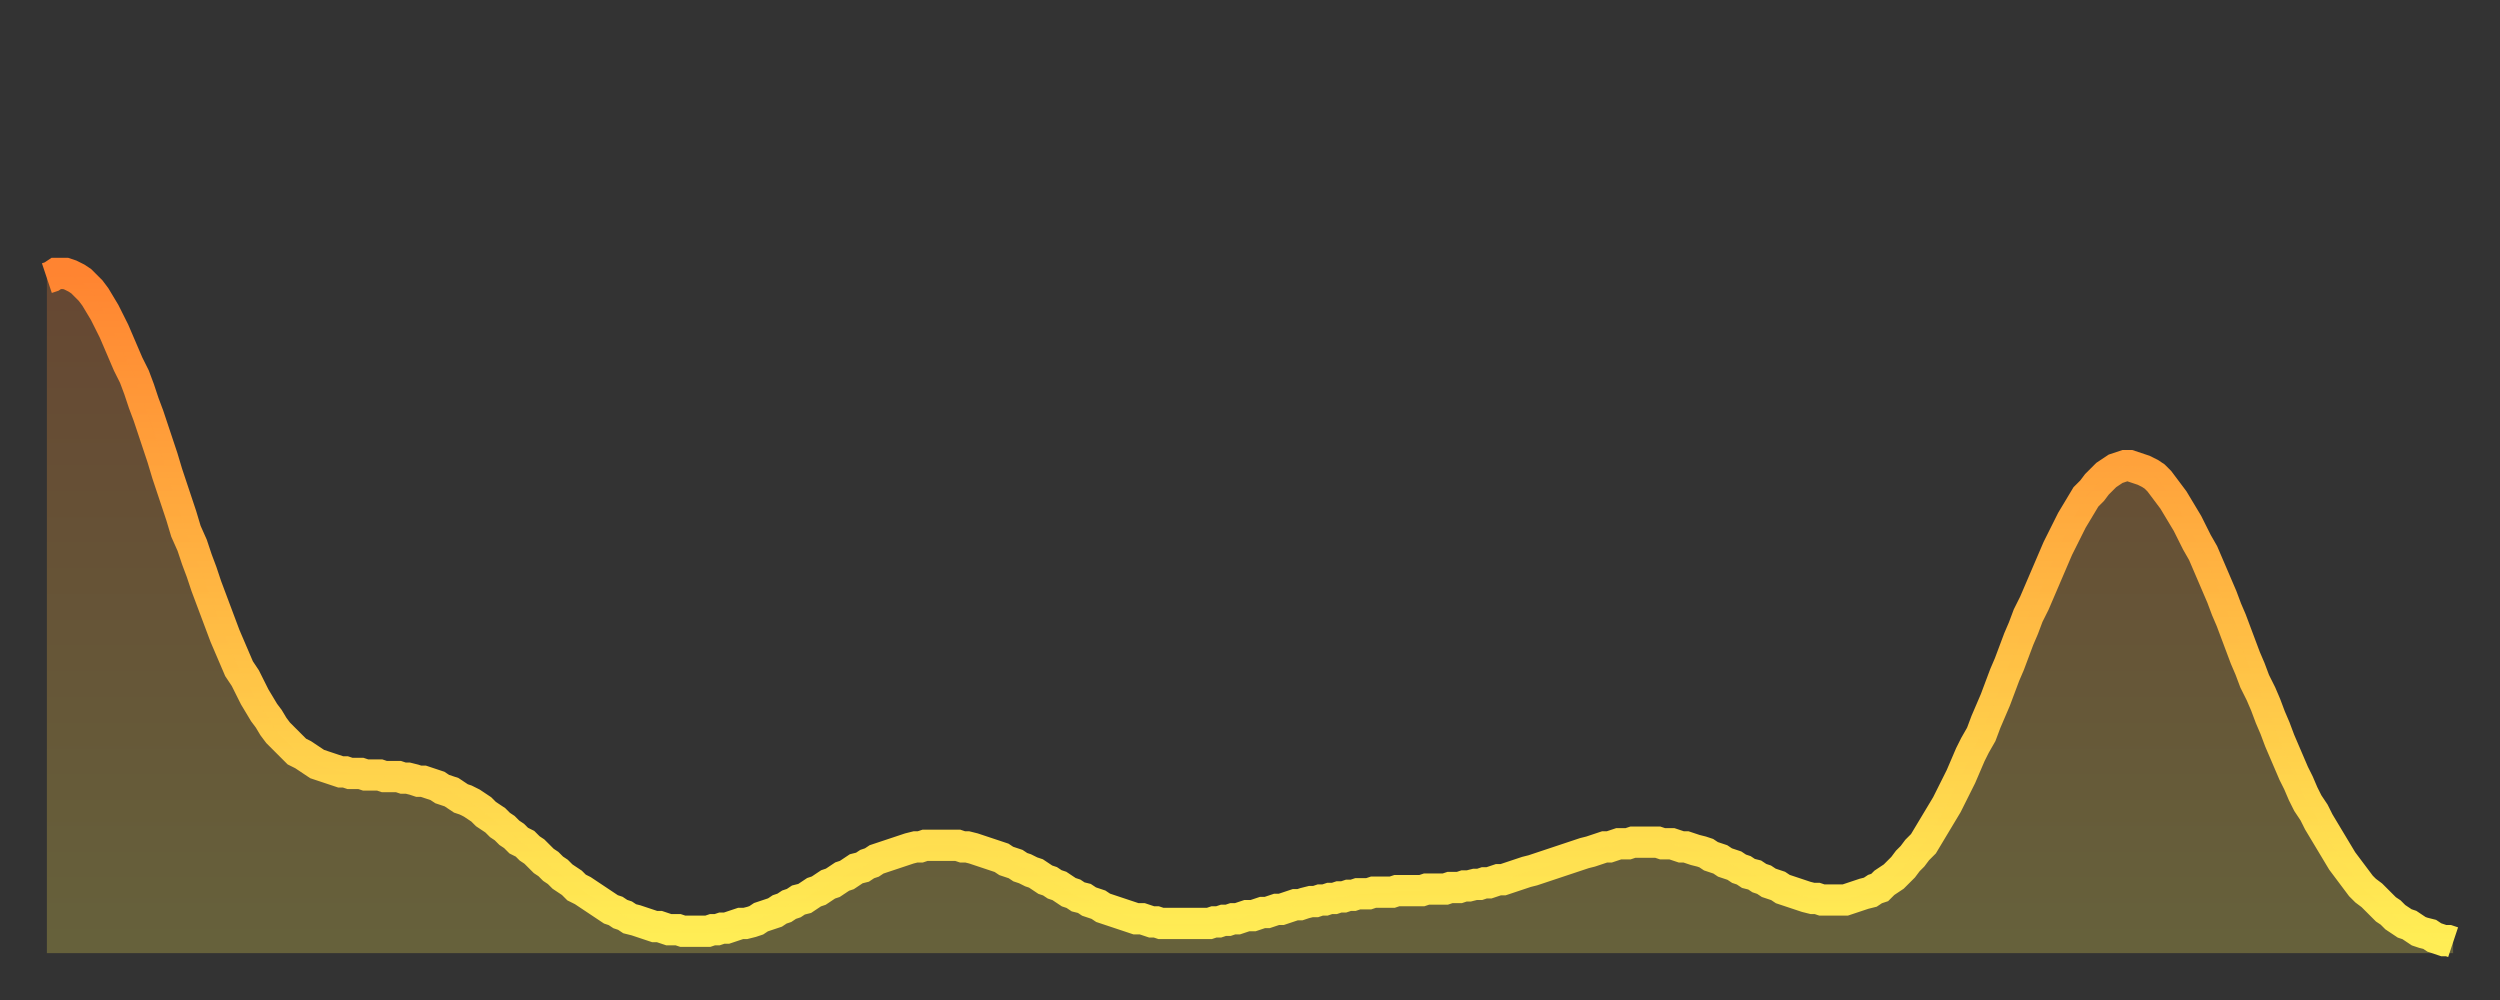
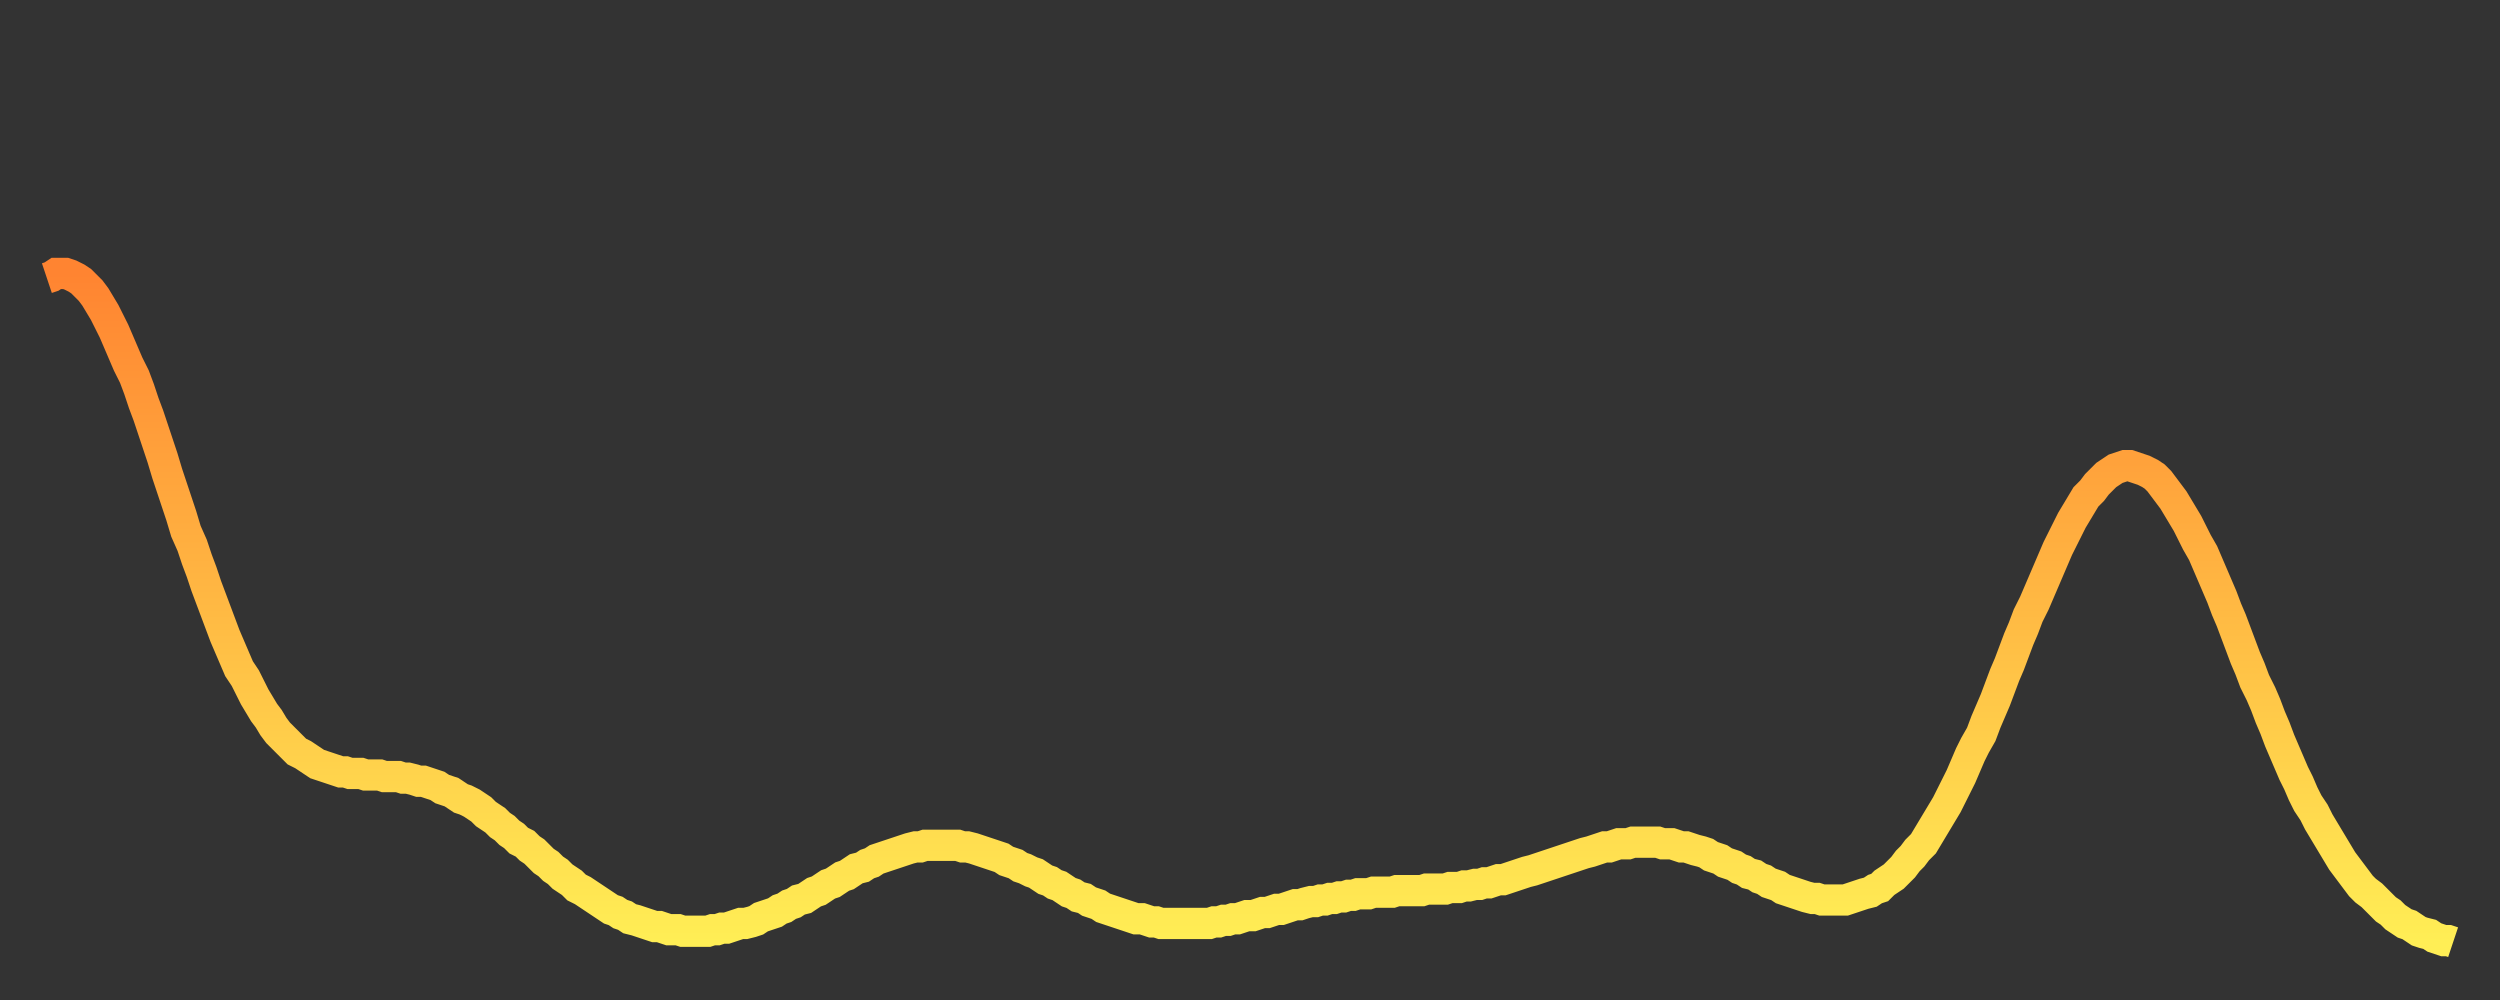
<svg xmlns="http://www.w3.org/2000/svg" baseProfile="full" height="64" version="1.1" width="160">
  <rect width="100%" height="100%" fill="#333333" stroke="none" />
  <defs>
    <linearGradient id="id665004" x1="0" x2="0" y1="0" y2="1">
      <stop offset="0%" stop-color="#ff8431" />
      <stop offset="50%" stop-color="#ffb943" />
      <stop offset="100%" stop-color="#ffee55" />
    </linearGradient>
  </defs>
  <g transform="translate(3,3)">
    <g>
      <path d="M 0.0 14.8 0.3 14.7 0.6 14.5 0.9 14.5 1.2 14.5 1.5 14.6 1.9 14.8 2.2 15.0 2.5 15.3 2.8 15.6 3.1 16.0 3.4 16.5 3.7 17.0 4.0 17.6 4.3 18.2 4.6 18.9 4.9 19.6 5.2 20.3 5.6 21.1 5.9 21.9 6.2 22.8 6.5 23.6 6.8 24.5 7.1 25.4 7.4 26.3 7.7 27.3 8.0 28.2 8.3 29.1 8.6 30.0 8.9 31.0 9.3 31.9 9.6 32.8 9.9 33.6 10.2 34.5 10.5 35.3 10.8 36.1 11.1 36.9 11.4 37.7 11.7 38.4 12.0 39.1 12.3 39.8 12.7 40.4 13.0 41.0 13.3 41.6 13.6 42.1 13.9 42.6 14.2 43.0 14.5 43.5 14.8 43.9 15.1 44.2 15.4 44.5 15.7 44.8 16.0 45.1 16.4 45.3 16.7 45.5 17.0 45.7 17.3 45.9 17.6 46.0 17.9 46.1 18.2 46.2 18.5 46.3 18.8 46.4 19.1 46.4 19.4 46.5 19.8 46.5 20.1 46.5 20.4 46.6 20.7 46.6 21.0 46.6 21.3 46.6 21.6 46.7 21.9 46.7 22.2 46.7 22.5 46.7 22.8 46.8 23.1 46.8 23.5 46.9 23.8 47.0 24.1 47.0 24.4 47.1 24.7 47.2 25.0 47.3 25.3 47.5 25.6 47.6 25.9 47.7 26.2 47.9 26.5 48.1 26.8 48.2 27.2 48.4 27.5 48.6 27.8 48.8 28.1 49.1 28.4 49.3 28.7 49.5 29.0 49.8 29.3 50.0 29.6 50.3 29.9 50.5 30.2 50.8 30.6 51.0 30.9 51.3 31.2 51.5 31.5 51.8 31.8 52.1 32.1 52.3 32.4 52.6 32.7 52.8 33.0 53.1 33.3 53.3 33.6 53.5 33.9 53.8 34.3 54.0 34.6 54.2 34.9 54.4 35.2 54.6 35.5 54.8 35.8 55.0 36.1 55.2 36.4 55.3 36.7 55.5 37.0 55.6 37.3 55.8 37.7 55.9 38.0 56.0 38.3 56.1 38.6 56.2 38.9 56.3 39.2 56.3 39.5 56.4 39.8 56.5 40.1 56.5 40.4 56.5 40.7 56.6 41.0 56.6 41.4 56.6 41.7 56.6 42.0 56.6 42.3 56.6 42.6 56.5 42.9 56.5 43.2 56.4 43.5 56.4 43.8 56.3 44.1 56.2 44.4 56.1 44.7 56.1 45.1 56.0 45.4 55.9 45.7 55.7 46.0 55.6 46.3 55.5 46.6 55.4 46.9 55.2 47.2 55.1 47.5 54.9 47.8 54.8 48.1 54.6 48.5 54.5 48.8 54.3 49.1 54.1 49.4 54.0 49.7 53.8 50.0 53.6 50.3 53.5 50.6 53.3 50.9 53.1 51.2 53.0 51.5 52.8 51.8 52.6 52.2 52.5 52.5 52.3 52.8 52.2 53.1 52.0 53.4 51.9 53.7 51.8 54.0 51.7 54.3 51.6 54.6 51.5 54.9 51.4 55.2 51.3 55.6 51.2 55.9 51.2 56.2 51.1 56.5 51.1 56.8 51.1 57.1 51.1 57.4 51.1 57.7 51.1 58.0 51.1 58.3 51.1 58.6 51.2 58.9 51.2 59.3 51.3 59.6 51.4 59.9 51.5 60.2 51.6 60.5 51.7 60.8 51.8 61.1 51.9 61.4 52.1 61.7 52.2 62.0 52.3 62.3 52.5 62.6 52.6 63.0 52.8 63.3 52.9 63.6 53.1 63.9 53.3 64.2 53.4 64.5 53.6 64.8 53.7 65.1 53.9 65.4 54.1 65.7 54.2 66.0 54.4 66.4 54.5 66.7 54.7 67.0 54.8 67.3 54.9 67.6 55.1 67.9 55.2 68.2 55.3 68.5 55.4 68.8 55.5 69.1 55.6 69.4 55.7 69.7 55.8 70.1 55.8 70.4 55.9 70.7 56.0 71.0 56.0 71.3 56.1 71.6 56.1 71.9 56.1 72.2 56.1 72.5 56.1 72.8 56.1 73.1 56.1 73.5 56.1 73.8 56.1 74.1 56.1 74.4 56.1 74.7 56.0 75.0 56.0 75.3 55.9 75.6 55.9 75.9 55.8 76.2 55.8 76.5 55.7 76.8 55.6 77.2 55.6 77.5 55.5 77.8 55.4 78.1 55.4 78.4 55.3 78.7 55.2 79.0 55.2 79.3 55.1 79.6 55.0 79.9 54.9 80.2 54.9 80.5 54.8 80.9 54.7 81.2 54.7 81.5 54.6 81.8 54.6 82.1 54.5 82.4 54.5 82.7 54.4 83.0 54.4 83.3 54.3 83.6 54.3 83.9 54.2 84.3 54.2 84.6 54.2 84.9 54.1 85.2 54.1 85.5 54.1 85.8 54.1 86.1 54.1 86.4 54.0 86.7 54.0 87.0 54.0 87.3 54.0 87.6 54.0 88.0 54.0 88.3 53.9 88.6 53.9 88.9 53.9 89.2 53.9 89.5 53.9 89.8 53.8 90.1 53.8 90.4 53.8 90.7 53.7 91.0 53.7 91.4 53.6 91.7 53.6 92.0 53.5 92.3 53.5 92.6 53.4 92.9 53.3 93.2 53.3 93.5 53.2 93.8 53.1 94.1 53.0 94.4 52.9 94.7 52.8 95.1 52.7 95.4 52.6 95.7 52.5 96.0 52.4 96.3 52.3 96.6 52.2 96.9 52.1 97.2 52.0 97.5 51.9 97.8 51.8 98.1 51.7 98.4 51.6 98.8 51.5 99.1 51.4 99.4 51.3 99.7 51.2 100.0 51.2 100.3 51.1 100.6 51.0 100.9 51.0 101.2 51.0 101.5 50.9 101.8 50.9 102.2 50.9 102.5 50.9 102.8 50.9 103.1 50.9 103.4 51.0 103.7 51.0 104.0 51.0 104.3 51.1 104.6 51.2 104.9 51.2 105.2 51.3 105.5 51.4 105.9 51.5 106.2 51.6 106.5 51.8 106.8 51.9 107.1 52.0 107.4 52.2 107.7 52.3 108.0 52.4 108.3 52.6 108.6 52.7 108.9 52.9 109.3 53.0 109.6 53.2 109.9 53.3 110.2 53.5 110.5 53.6 110.8 53.7 111.1 53.9 111.4 54.0 111.7 54.1 112.0 54.2 112.3 54.3 112.6 54.4 113.0 54.5 113.3 54.5 113.6 54.6 113.9 54.6 114.2 54.6 114.5 54.6 114.8 54.6 115.1 54.6 115.4 54.5 115.7 54.4 116.0 54.3 116.3 54.2 116.7 54.1 117.0 53.9 117.3 53.8 117.6 53.5 117.9 53.3 118.2 53.1 118.5 52.8 118.8 52.5 119.1 52.1 119.4 51.8 119.7 51.4 120.1 51.0 120.4 50.5 120.7 50.0 121.0 49.5 121.3 49.0 121.6 48.5 121.9 47.9 122.2 47.3 122.5 46.7 122.8 46.0 123.1 45.3 123.4 44.7 123.8 44.0 124.1 43.2 124.4 42.5 124.7 41.8 125.0 41.0 125.3 40.2 125.6 39.5 125.9 38.7 126.2 37.9 126.5 37.2 126.8 36.4 127.2 35.6 127.5 34.9 127.8 34.2 128.1 33.5 128.4 32.8 128.7 32.1 129.0 31.5 129.3 30.9 129.6 30.3 129.9 29.8 130.2 29.3 130.5 28.8 130.9 28.4 131.2 28.0 131.5 27.7 131.8 27.4 132.1 27.2 132.4 27.0 132.7 26.9 133.0 26.8 133.3 26.8 133.6 26.9 133.9 27.0 134.2 27.1 134.6 27.3 134.9 27.5 135.2 27.8 135.5 28.2 135.8 28.6 136.1 29.0 136.4 29.5 136.7 30.0 137.0 30.5 137.3 31.1 137.6 31.7 138.0 32.4 138.3 33.1 138.6 33.8 138.9 34.5 139.2 35.2 139.5 36.0 139.8 36.7 140.1 37.5 140.4 38.3 140.7 39.1 141.0 39.8 141.3 40.6 141.7 41.4 142.0 42.1 142.3 42.9 142.6 43.6 142.9 44.4 143.2 45.1 143.5 45.8 143.8 46.5 144.1 47.1 144.4 47.8 144.7 48.4 145.1 49.0 145.4 49.6 145.7 50.1 146.0 50.6 146.3 51.1 146.6 51.6 146.9 52.1 147.2 52.5 147.5 52.9 147.8 53.3 148.1 53.7 148.4 54.0 148.8 54.3 149.1 54.6 149.4 54.9 149.7 55.2 150.0 55.4 150.3 55.7 150.6 55.9 150.9 56.1 151.2 56.2 151.5 56.4 151.8 56.6 152.1 56.7 152.5 56.8 152.8 57.0 153.1 57.1 153.4 57.2 153.7 57.2 154.0 57.3" fill="none" id="graph-curve" opacity="1" stroke="url(#id665004)" stroke-width="2" />
-       <path d="M 0 58 L 0.0 14.8 0.3 14.7 0.6 14.5 0.9 14.5 1.2 14.5 1.5 14.6 1.9 14.8 2.2 15.0 2.5 15.3 2.8 15.6 3.1 16.0 3.4 16.5 3.7 17.0 4.0 17.6 4.3 18.2 4.6 18.9 4.9 19.6 5.2 20.3 5.6 21.1 5.9 21.9 6.2 22.8 6.5 23.6 6.8 24.5 7.1 25.4 7.4 26.3 7.7 27.3 8.0 28.2 8.3 29.1 8.6 30.0 8.9 31.0 9.3 31.9 9.6 32.8 9.9 33.6 10.2 34.5 10.5 35.3 10.8 36.1 11.1 36.9 11.4 37.7 11.7 38.4 12.0 39.1 12.3 39.8 12.7 40.4 13.0 41.0 13.3 41.6 13.6 42.1 13.9 42.6 14.2 43.0 14.5 43.5 14.8 43.9 15.1 44.2 15.4 44.5 15.7 44.8 16.0 45.1 16.4 45.3 16.7 45.5 17.0 45.7 17.3 45.9 17.6 46.0 17.9 46.1 18.2 46.2 18.5 46.3 18.8 46.4 19.1 46.4 19.4 46.5 19.8 46.5 20.1 46.5 20.4 46.6 20.7 46.6 21.0 46.6 21.3 46.6 21.6 46.7 21.9 46.7 22.2 46.7 22.5 46.7 22.8 46.8 23.1 46.8 23.5 46.9 23.8 47.0 24.1 47.0 24.4 47.1 24.7 47.2 25.0 47.3 25.3 47.5 25.6 47.6 25.9 47.7 26.2 47.9 26.5 48.1 26.8 48.2 27.2 48.4 27.5 48.6 27.8 48.8 28.1 49.1 28.4 49.3 28.7 49.5 29.0 49.8 29.3 50.0 29.6 50.3 29.9 50.5 30.2 50.8 30.6 51.0 30.9 51.3 31.2 51.5 31.5 51.8 31.8 52.1 32.1 52.3 32.4 52.6 32.7 52.8 33.0 53.1 33.3 53.3 33.6 53.5 33.9 53.8 34.3 54.0 34.6 54.2 34.9 54.4 35.2 54.6 35.5 54.8 35.8 55.0 36.1 55.2 36.4 55.3 36.7 55.5 37.0 55.6 37.3 55.8 37.7 55.9 38.0 56.0 38.3 56.1 38.6 56.2 38.9 56.3 39.2 56.3 39.5 56.4 39.8 56.5 40.1 56.5 40.4 56.5 40.7 56.6 41.0 56.6 41.4 56.6 41.7 56.6 42.0 56.6 42.3 56.6 42.6 56.5 42.9 56.5 43.2 56.4 43.5 56.4 43.8 56.3 44.1 56.2 44.4 56.1 44.7 56.1 45.1 56.0 45.4 55.9 45.7 55.7 46.0 55.6 46.3 55.5 46.6 55.4 46.9 55.2 47.2 55.1 47.5 54.9 47.8 54.8 48.1 54.6 48.5 54.5 48.8 54.3 49.1 54.1 49.4 54.0 49.7 53.8 50.0 53.6 50.3 53.5 50.6 53.3 50.9 53.1 51.2 53.0 51.5 52.8 51.8 52.6 52.2 52.5 52.5 52.3 52.8 52.2 53.1 52.0 53.4 51.9 53.7 51.8 54.0 51.7 54.3 51.6 54.6 51.5 54.9 51.4 55.2 51.3 55.6 51.2 55.9 51.2 56.2 51.1 56.5 51.1 56.8 51.1 57.1 51.1 57.4 51.1 57.7 51.1 58.0 51.1 58.3 51.1 58.6 51.2 58.9 51.2 59.3 51.3 59.6 51.4 59.9 51.5 60.2 51.6 60.5 51.7 60.8 51.8 61.1 51.9 61.4 52.1 61.7 52.2 62.0 52.3 62.3 52.5 62.6 52.6 63.0 52.8 63.3 52.9 63.6 53.1 63.9 53.3 64.2 53.4 64.5 53.6 64.8 53.7 65.1 53.9 65.4 54.1 65.7 54.2 66.0 54.4 66.4 54.5 66.7 54.7 67.0 54.8 67.3 54.9 67.6 55.1 67.9 55.2 68.2 55.3 68.5 55.4 68.8 55.5 69.1 55.6 69.4 55.7 69.7 55.8 70.1 55.8 70.4 55.9 70.7 56.0 71.0 56.0 71.3 56.1 71.6 56.1 71.9 56.1 72.2 56.1 72.5 56.1 72.8 56.1 73.1 56.1 73.5 56.1 73.8 56.1 74.1 56.1 74.4 56.1 74.7 56.0 75.0 56.0 75.3 55.9 75.6 55.9 75.9 55.8 76.2 55.8 76.5 55.7 76.8 55.6 77.2 55.6 77.5 55.5 77.8 55.4 78.1 55.4 78.4 55.3 78.7 55.2 79.0 55.2 79.3 55.1 79.6 55.0 79.9 54.9 80.2 54.9 80.5 54.8 80.9 54.7 81.2 54.7 81.5 54.6 81.8 54.6 82.1 54.5 82.4 54.5 82.7 54.4 83.0 54.4 83.3 54.3 83.6 54.3 83.9 54.2 84.3 54.2 84.6 54.2 84.9 54.1 85.2 54.1 85.5 54.1 85.8 54.1 86.1 54.1 86.4 54.0 86.7 54.0 87.0 54.0 87.3 54.0 87.6 54.0 88.0 54.0 88.3 53.9 88.6 53.9 88.9 53.9 89.2 53.9 89.5 53.9 89.8 53.8 90.1 53.8 90.4 53.8 90.7 53.7 91.0 53.7 91.4 53.6 91.7 53.6 92.0 53.5 92.3 53.5 92.6 53.4 92.9 53.3 93.2 53.3 93.5 53.2 93.8 53.1 94.1 53.0 94.4 52.9 94.7 52.8 95.1 52.7 95.4 52.6 95.7 52.5 96.0 52.4 96.3 52.3 96.6 52.2 96.9 52.1 97.2 52.0 97.5 51.9 97.8 51.8 98.1 51.7 98.4 51.6 98.8 51.5 99.1 51.4 99.4 51.3 99.7 51.2 100.0 51.2 100.3 51.1 100.6 51.0 100.9 51.0 101.2 51.0 101.5 50.9 101.8 50.9 102.2 50.9 102.5 50.9 102.8 50.9 103.1 50.9 103.4 51.0 103.7 51.0 104.0 51.0 104.3 51.1 104.6 51.2 104.9 51.2 105.2 51.3 105.5 51.4 105.9 51.5 106.2 51.6 106.5 51.8 106.8 51.9 107.1 52.0 107.4 52.2 107.7 52.3 108.0 52.4 108.3 52.6 108.6 52.7 108.9 52.9 109.3 53.0 109.6 53.2 109.9 53.3 110.2 53.5 110.5 53.6 110.8 53.7 111.1 53.9 111.4 54.0 111.7 54.1 112.0 54.2 112.3 54.3 112.6 54.4 113.0 54.5 113.3 54.5 113.6 54.6 113.9 54.6 114.2 54.6 114.5 54.6 114.8 54.6 115.1 54.6 115.4 54.5 115.7 54.4 116.0 54.3 116.3 54.2 116.7 54.1 117.0 53.9 117.3 53.8 117.6 53.5 117.9 53.3 118.2 53.1 118.5 52.8 118.8 52.5 119.1 52.1 119.4 51.8 119.7 51.4 120.1 51.0 120.4 50.5 120.7 50.0 121.0 49.5 121.3 49.0 121.6 48.5 121.9 47.9 122.2 47.3 122.5 46.7 122.8 46.0 123.1 45.3 123.4 44.7 123.8 44.0 124.1 43.2 124.4 42.5 124.7 41.8 125.0 41.0 125.3 40.2 125.6 39.5 125.9 38.7 126.2 37.9 126.5 37.2 126.8 36.4 127.2 35.6 127.5 34.9 127.8 34.2 128.1 33.5 128.4 32.8 128.7 32.1 129.0 31.5 129.3 30.9 129.6 30.3 129.9 29.8 130.2 29.3 130.5 28.8 130.9 28.4 131.2 28.0 131.5 27.7 131.8 27.4 132.1 27.2 132.4 27.0 132.7 26.9 133.0 26.8 133.3 26.8 133.6 26.9 133.9 27.0 134.2 27.1 134.6 27.3 134.9 27.5 135.2 27.8 135.5 28.2 135.8 28.6 136.1 29.0 136.4 29.5 136.7 30.0 137.0 30.5 137.3 31.1 137.6 31.7 138.0 32.4 138.3 33.1 138.6 33.8 138.9 34.5 139.2 35.2 139.5 36.0 139.8 36.7 140.1 37.5 140.4 38.3 140.7 39.1 141.0 39.8 141.3 40.6 141.7 41.4 142.0 42.1 142.3 42.9 142.6 43.6 142.9 44.4 143.2 45.1 143.5 45.8 143.8 46.5 144.1 47.1 144.4 47.8 144.7 48.4 145.1 49.0 145.4 49.6 145.7 50.1 146.0 50.6 146.3 51.1 146.6 51.6 146.9 52.1 147.2 52.5 147.5 52.9 147.8 53.3 148.1 53.7 148.4 54.0 148.8 54.3 149.1 54.6 149.4 54.9 149.7 55.2 150.0 55.4 150.3 55.7 150.6 55.9 150.9 56.1 151.2 56.2 151.5 56.4 151.8 56.6 152.1 56.7 152.5 56.8 152.8 57.0 153.1 57.1 153.4 57.2 153.7 57.2 154.0 57.3 154 58" fill="url(#id665004)" fill-opacity=".25" id="graph-shadow" />
    </g>
  </g>
</svg>